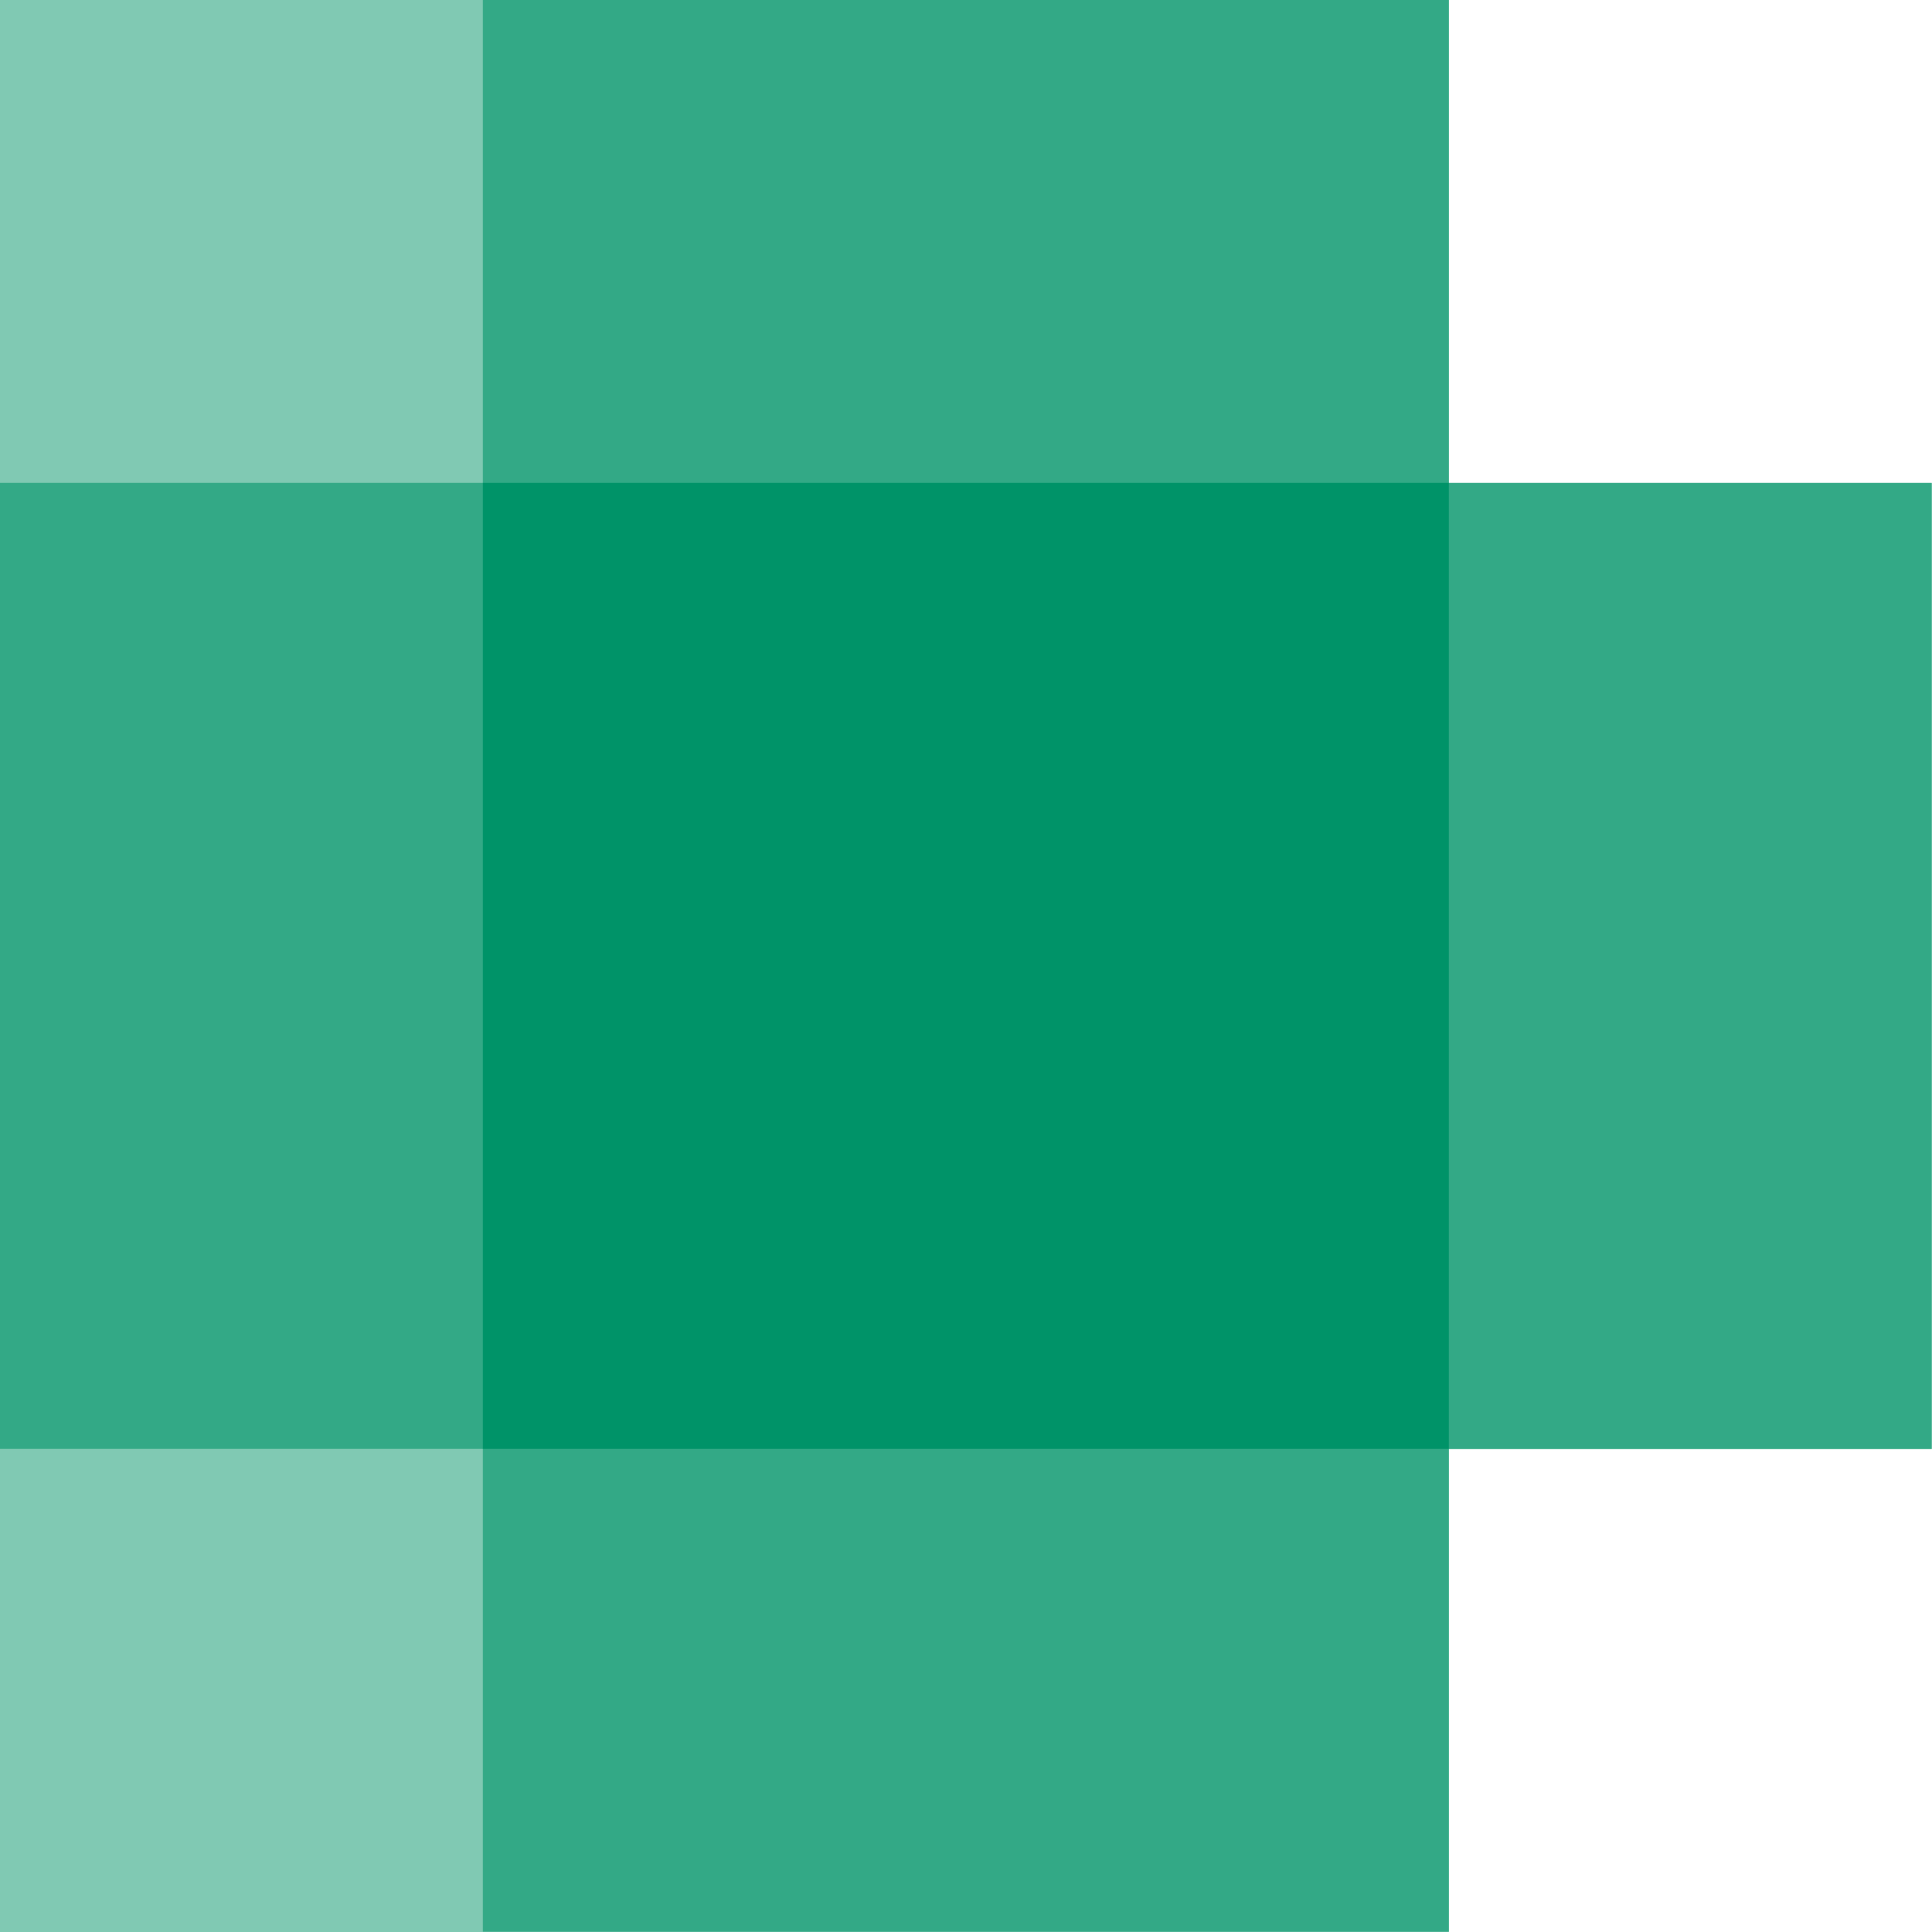
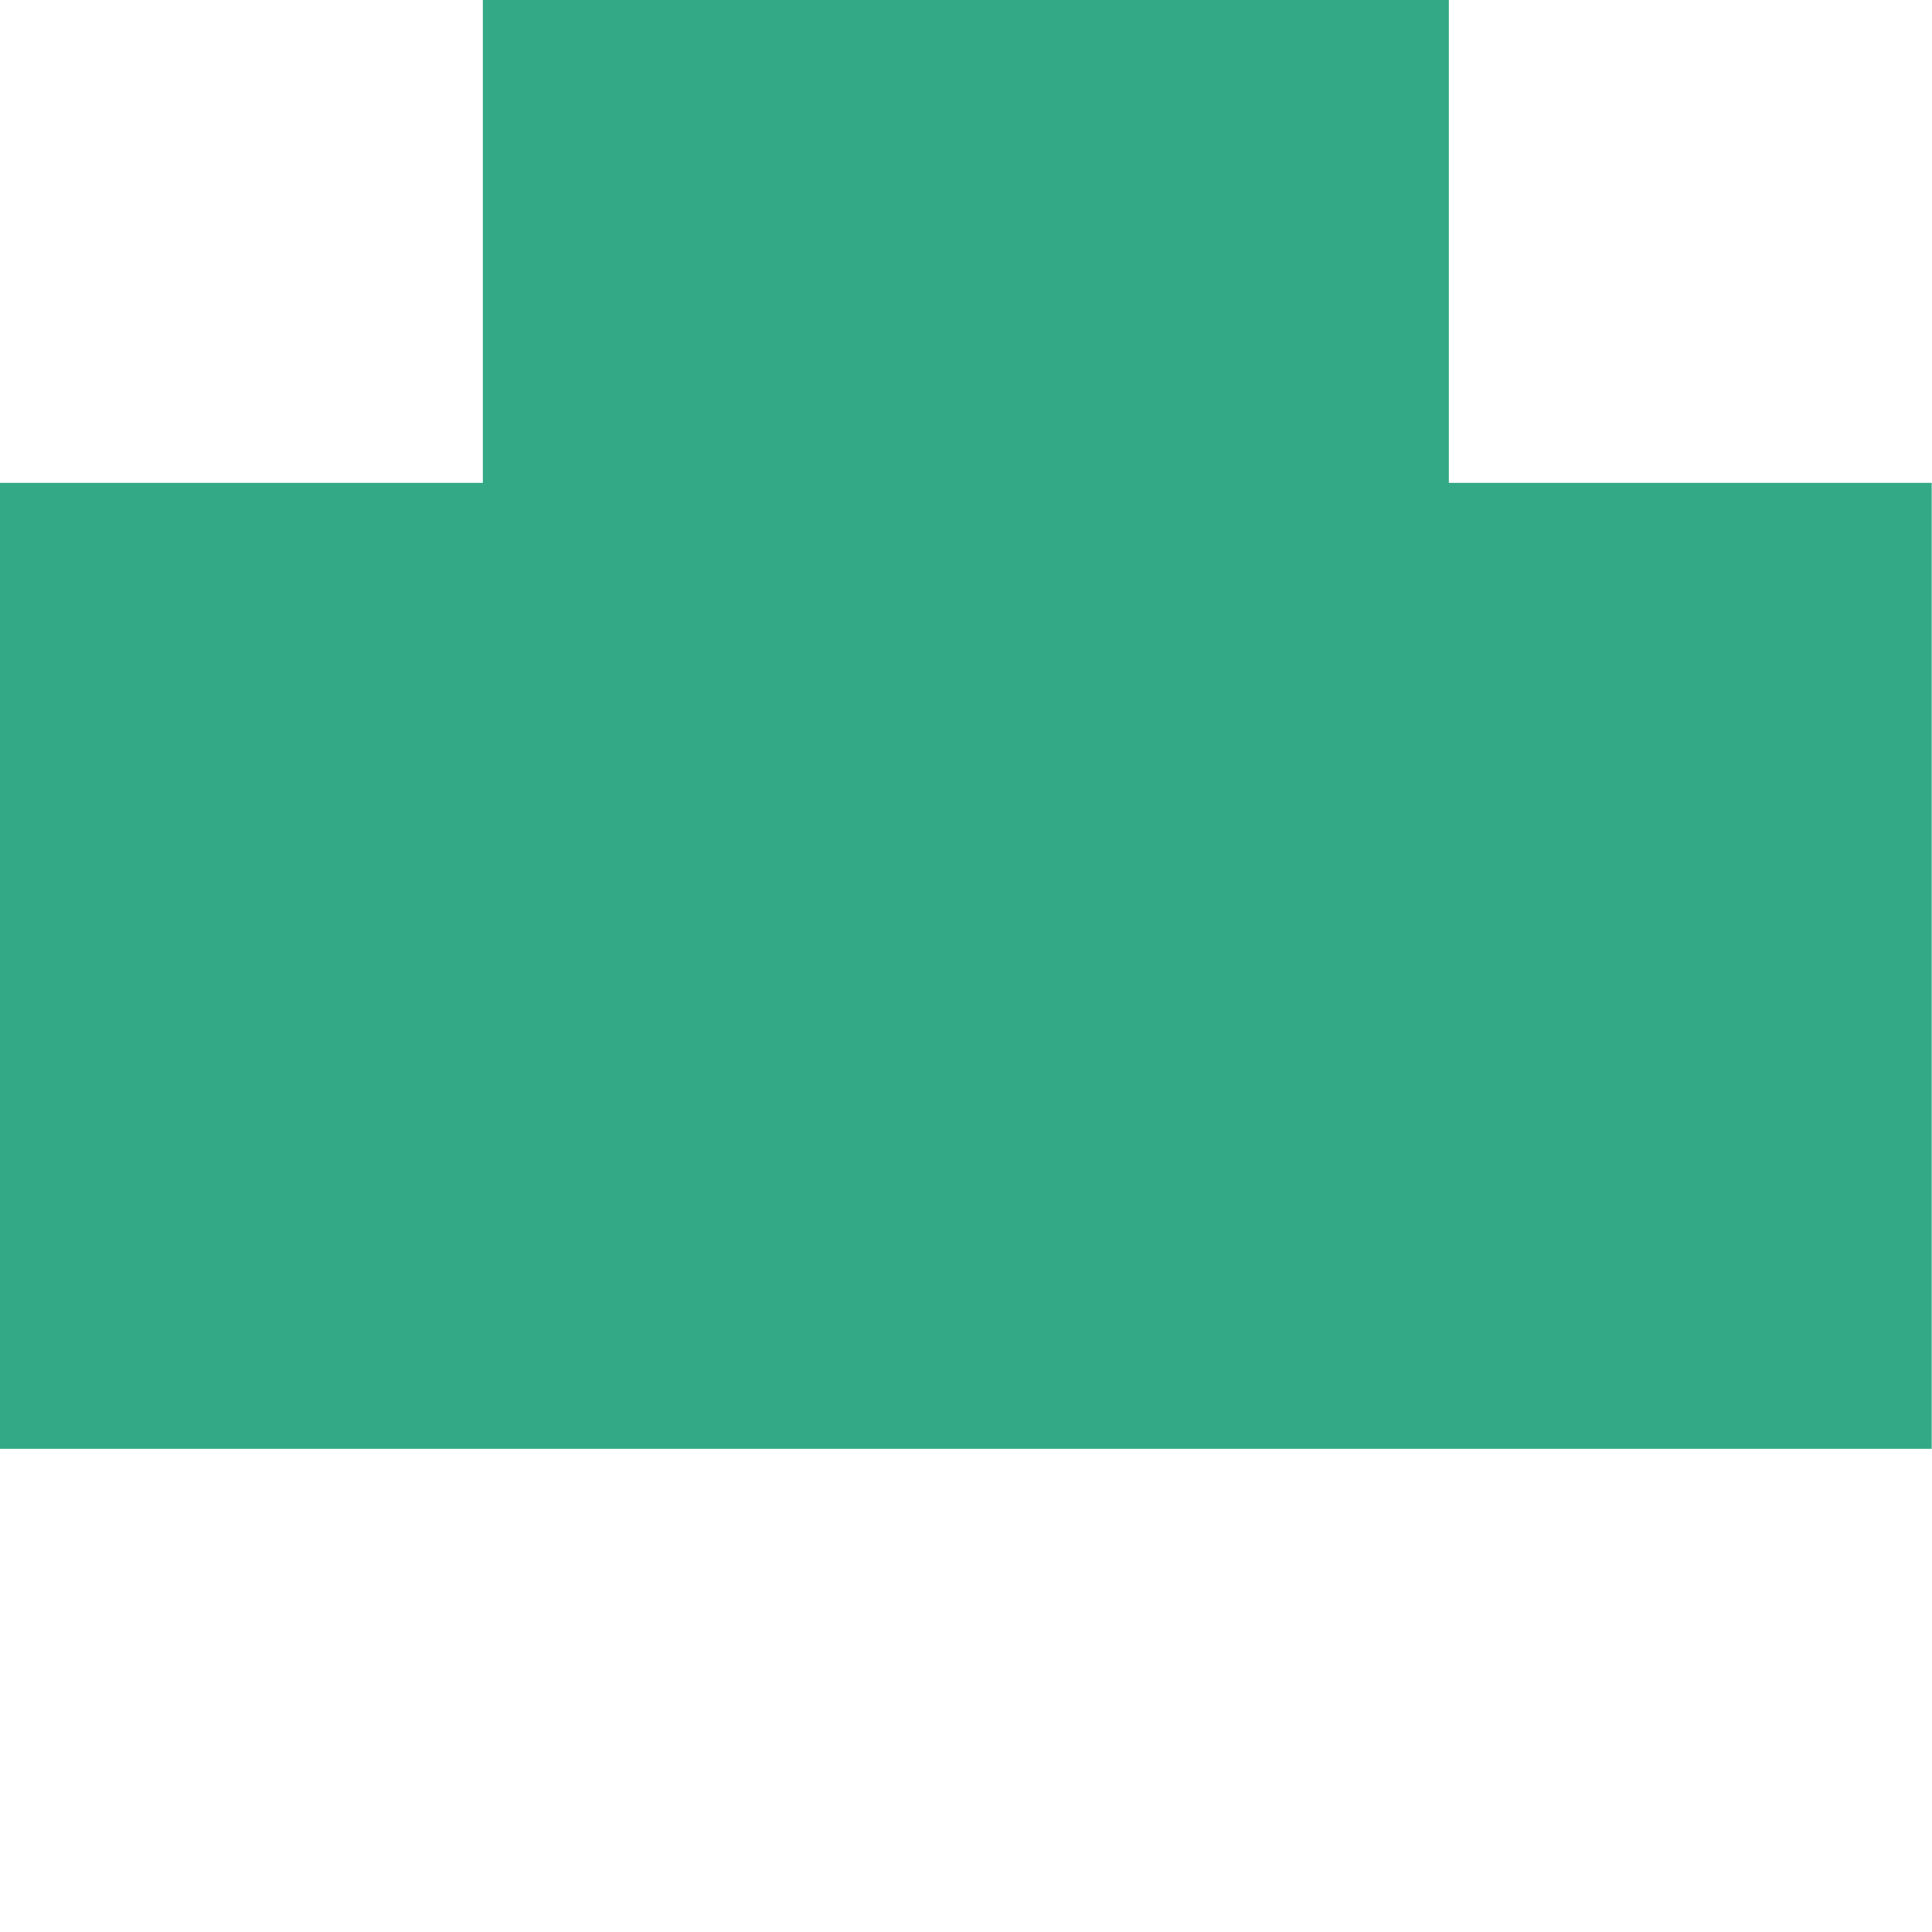
<svg xmlns="http://www.w3.org/2000/svg" data-name="レイヤー 2" viewBox="0 0 63.78 63.78">
  <g data-name="グループ 304">
-     <path data-name="パス 859" d="M47.83 15.94V0H0v63.78h47.83V47.84h15.94V15.95H47.83Z" style="fill:#80c9b3;stroke-width:0" />
-     <path data-name="パス 860" d="M47.83 15.94V0H15.94v15.94H0v31.89h15.94v15.94h31.89V47.83h15.94V15.94H47.83Z" style="stroke-width:0;fill:#33a986" />
-     <path data-name="長方形 273" style="fill:#009368;stroke-width:0" d="M15.94 15.94h31.89v31.89H15.94z" />
+     <path data-name="パス 860" d="M47.83 15.94V0H15.94v15.94H0v31.89h15.94h31.89V47.83h15.94V15.94H47.83Z" style="stroke-width:0;fill:#33a986" />
  </g>
</svg>